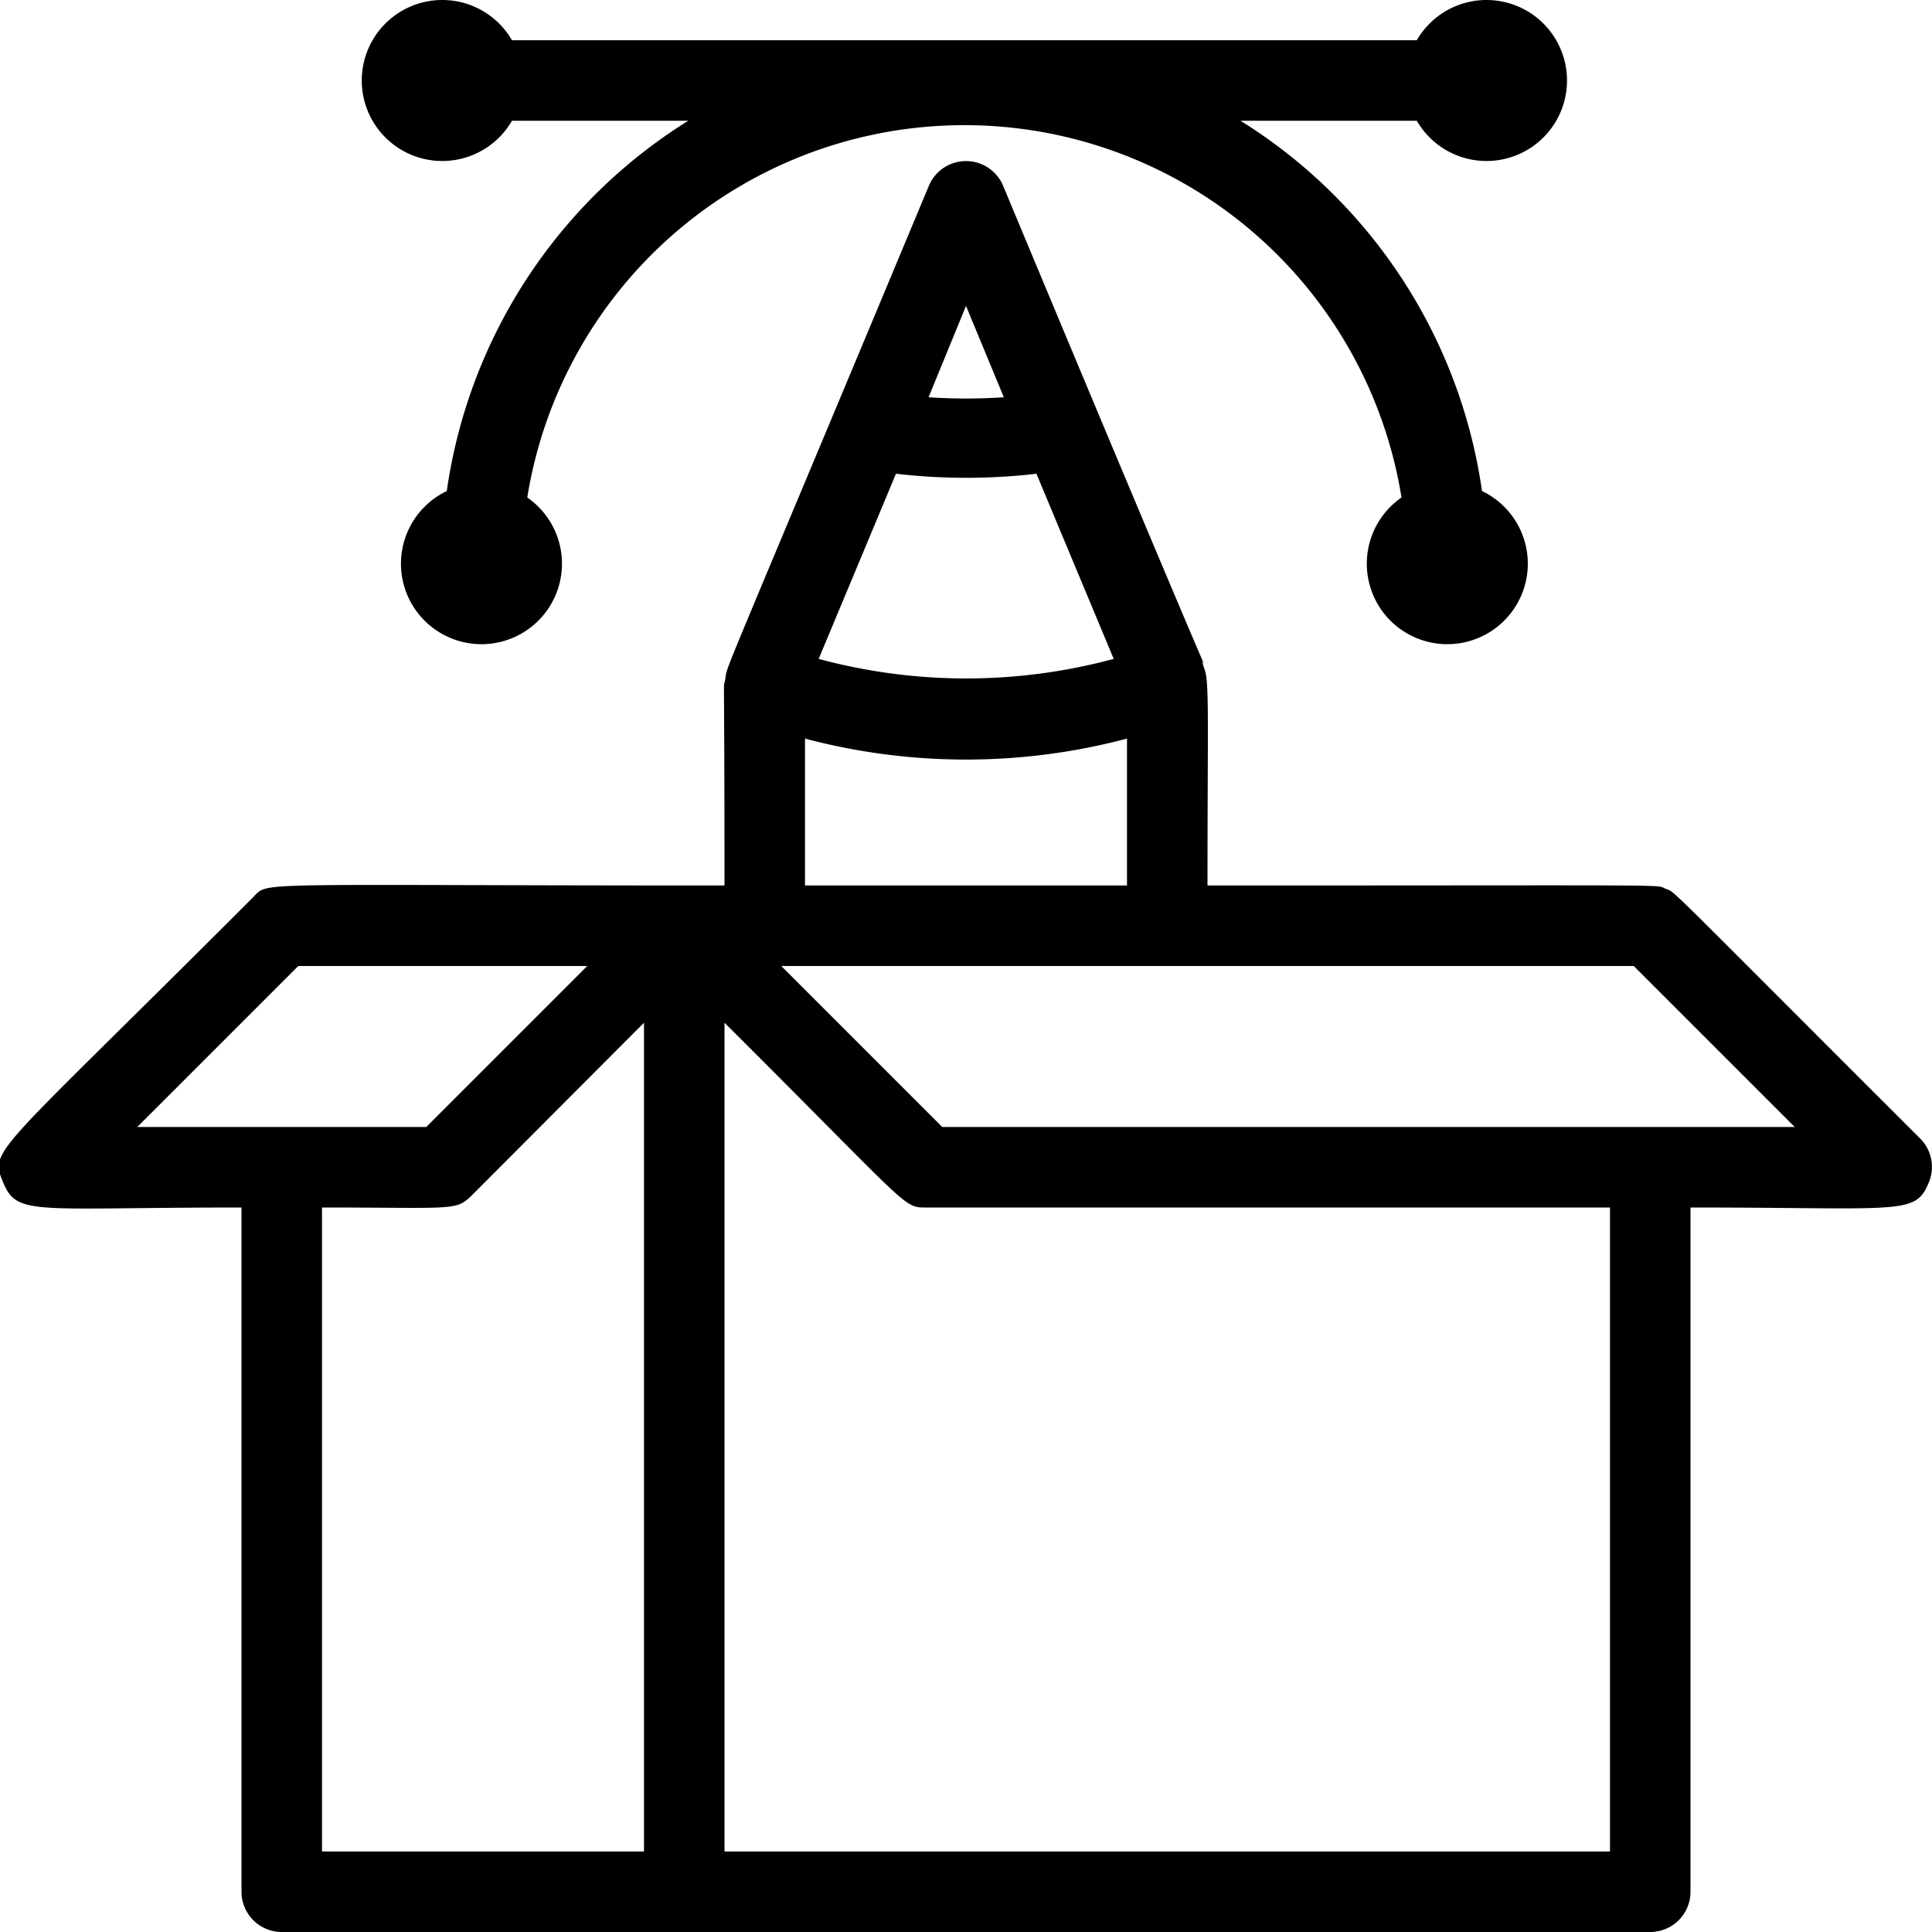
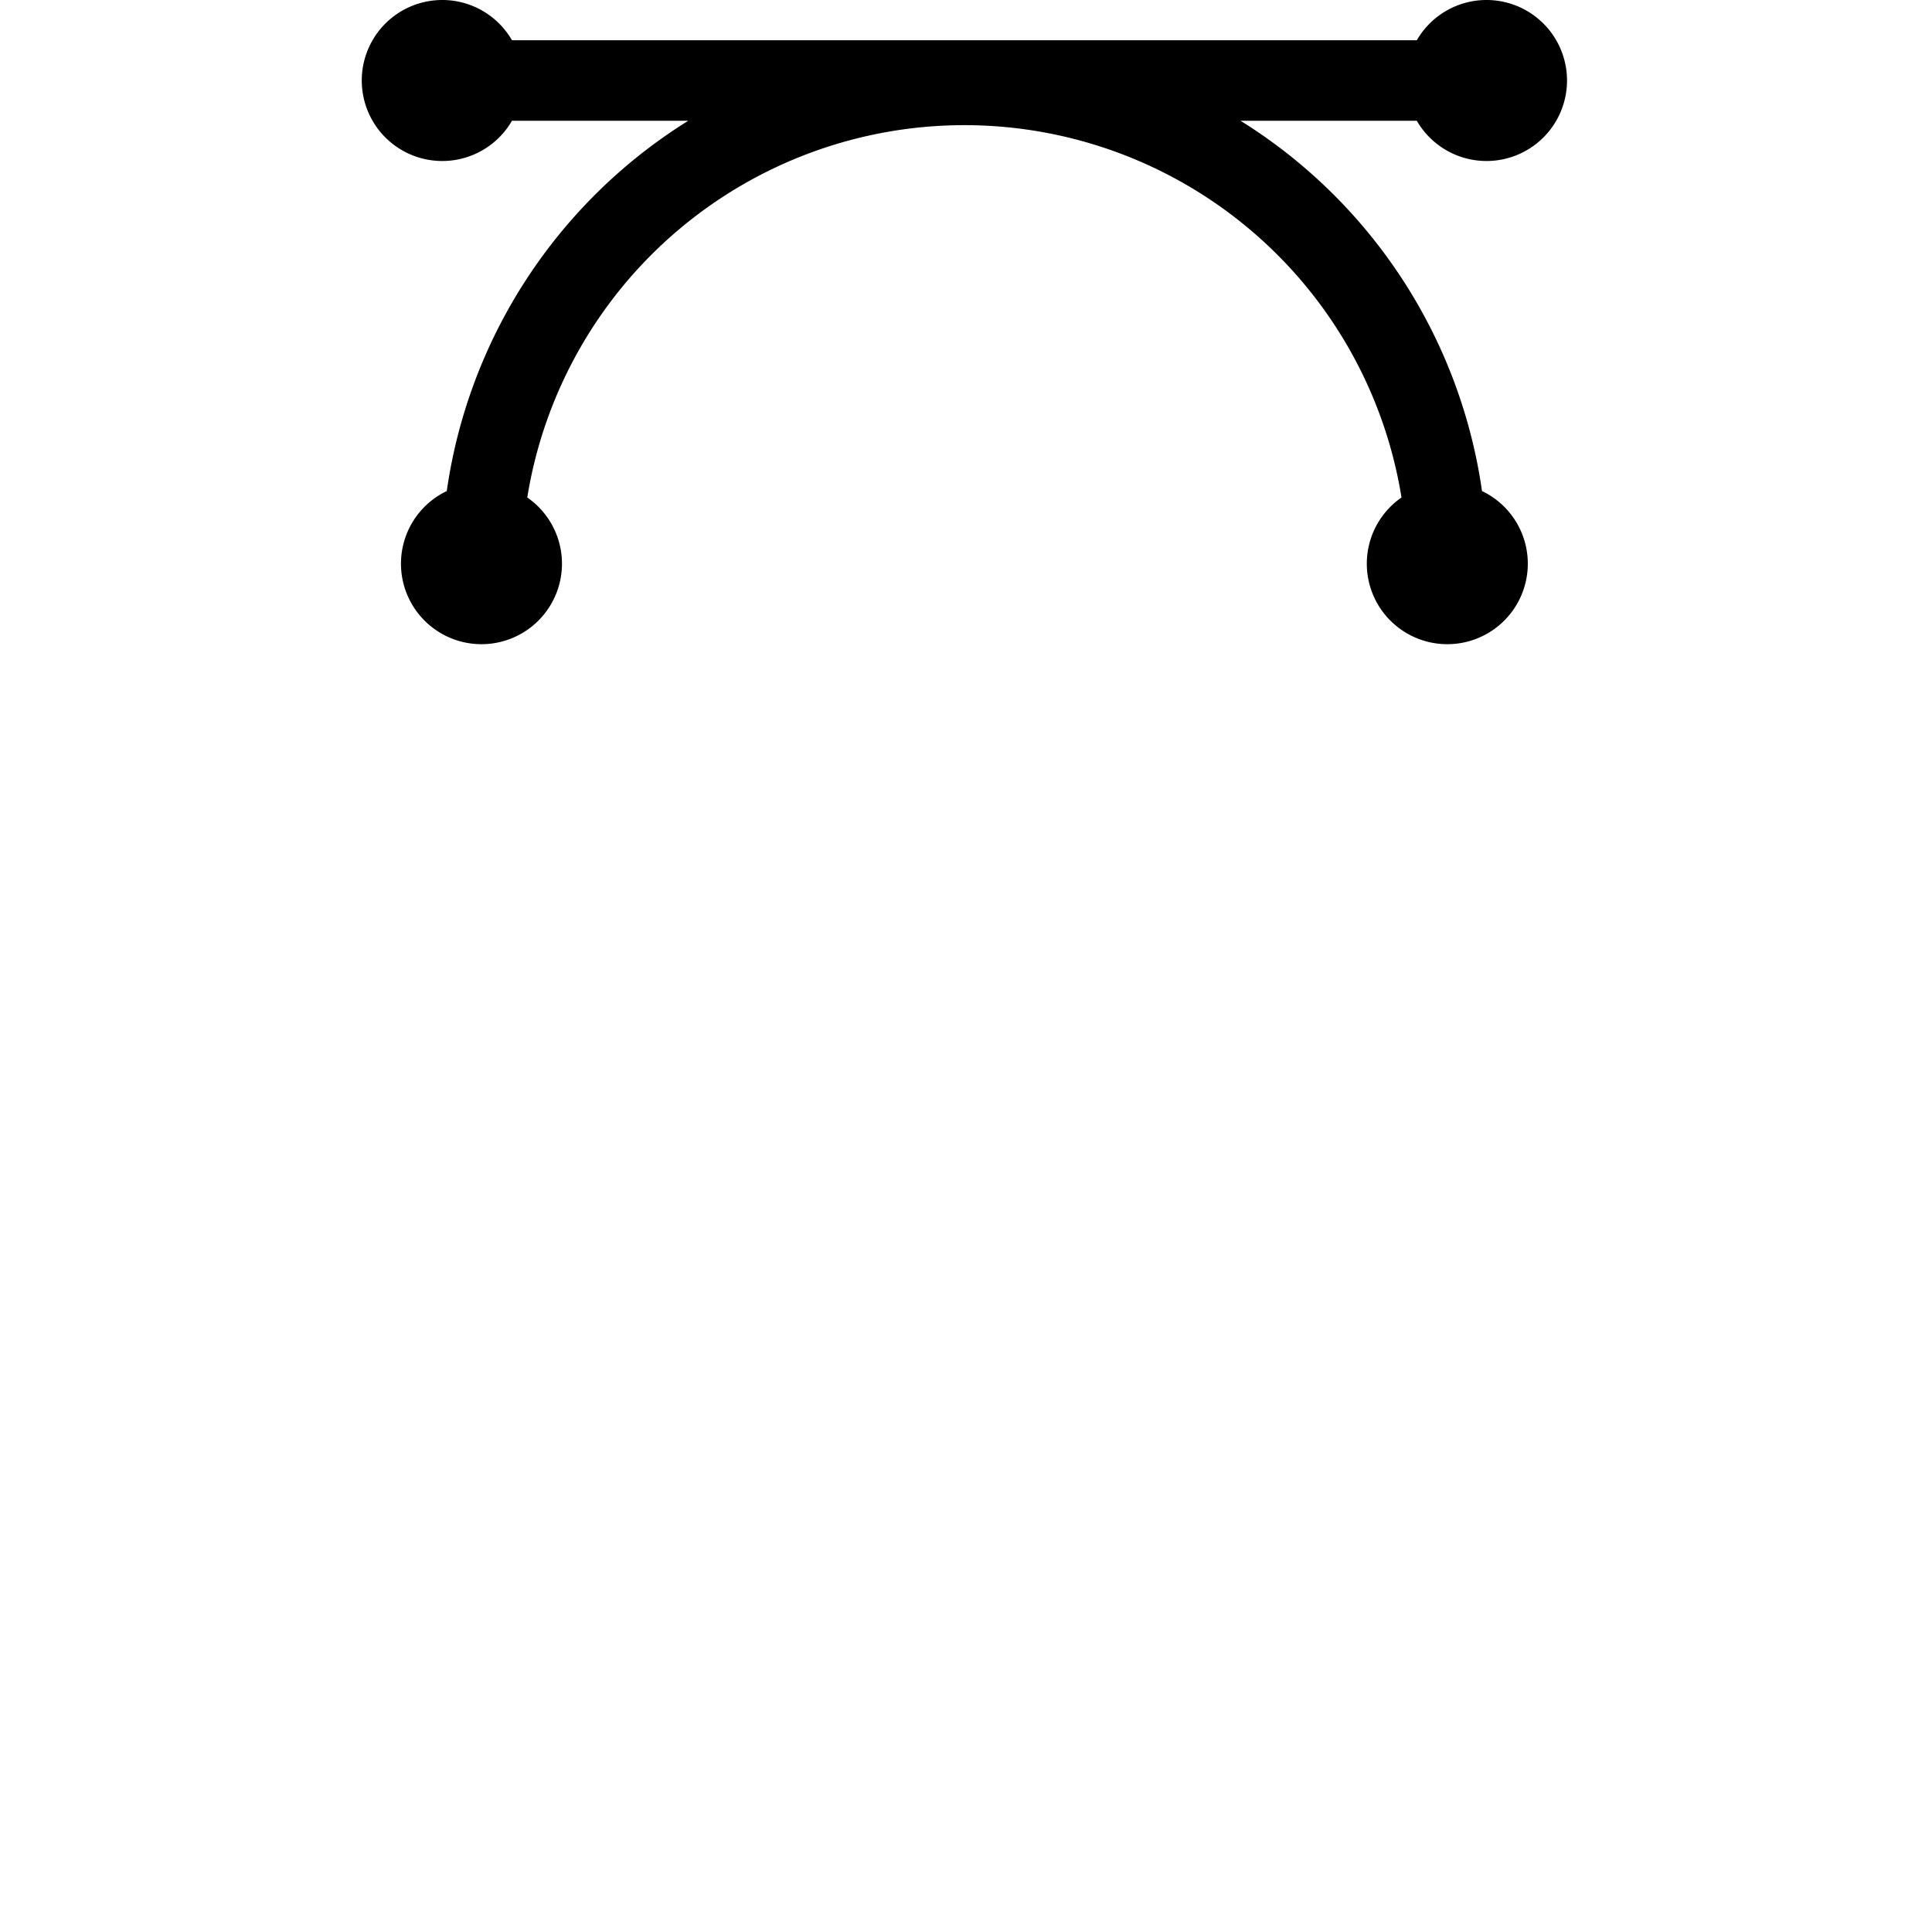
<svg xmlns="http://www.w3.org/2000/svg" viewBox="0 0 48 48" width="512" height="512">
  <g id="Design_Product" data-name="Design Product">
-     <path d="M47.71,28.29c-6.56-6.55-6.06-6.1-6.33-6.21S42,22,30,22c0-4.15.05-5.08-.08-5.39-.33-1,1.46,3.49-5-12a1,1,0,0,0-1.84,0c-5.33,12.77-5,11.87-5.06,12.26S18,16,18,22c-11.94,0-11.31-.11-11.71.29C-.17,28.76-.27,28.54.08,29.38S.83,30,6,30V47a1,1,0,0,0,1,1H41a1,1,0,0,0,1-1V30c5.27,0,5.58.2,5.92-.62A1,1,0,0,0,47.71,28.29ZM24.94,9.87a14.22,14.22,0,0,1-1.87,0L24,7.6Zm-2.68,1.9a15.16,15.16,0,0,0,3.49,0l1.92,4.6a14.07,14.07,0,0,1-7.33,0ZM20,18.35a15.61,15.61,0,0,0,8,0V22H20ZM7.41,24h7.18l-4,4H3.41ZM8,30c3.26,0,3.32.09,3.71-.29L16,25.41V46H8ZM40,46H18V25.41C22.61,30,22.43,30,23,30H40ZM23.41,28l-4-4H40.59l4,4Z" />
    <path d="M12.72,3H17.1a13,13,0,0,0-6,9.2,2,2,0,1,0,2,.16,11,11,0,0,1,21.72,0,2,2,0,1,0,2-.16,13,13,0,0,0-6-9.2h4.38a2,2,0,1,0,0-2H12.72a2,2,0,1,0,0,2Z" />
  </g>
</svg>